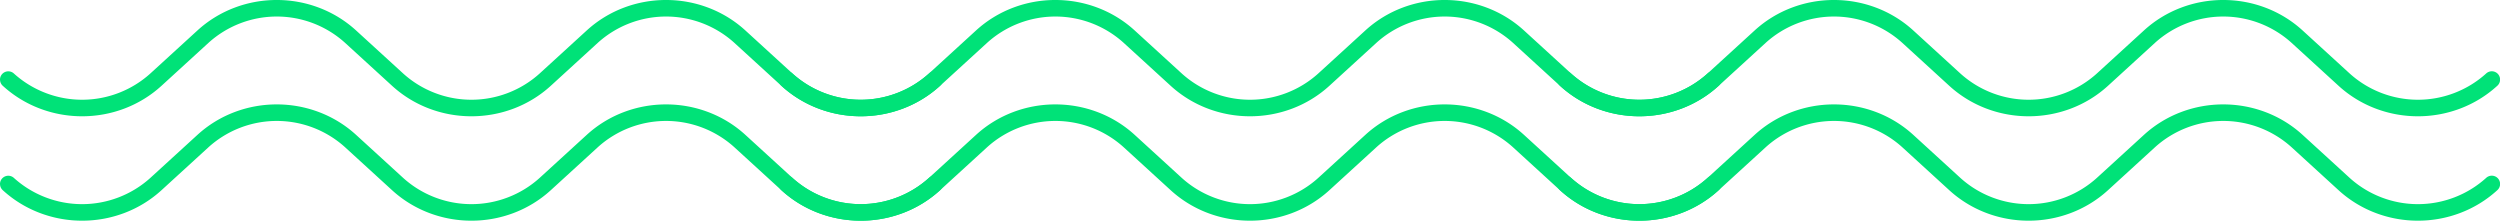
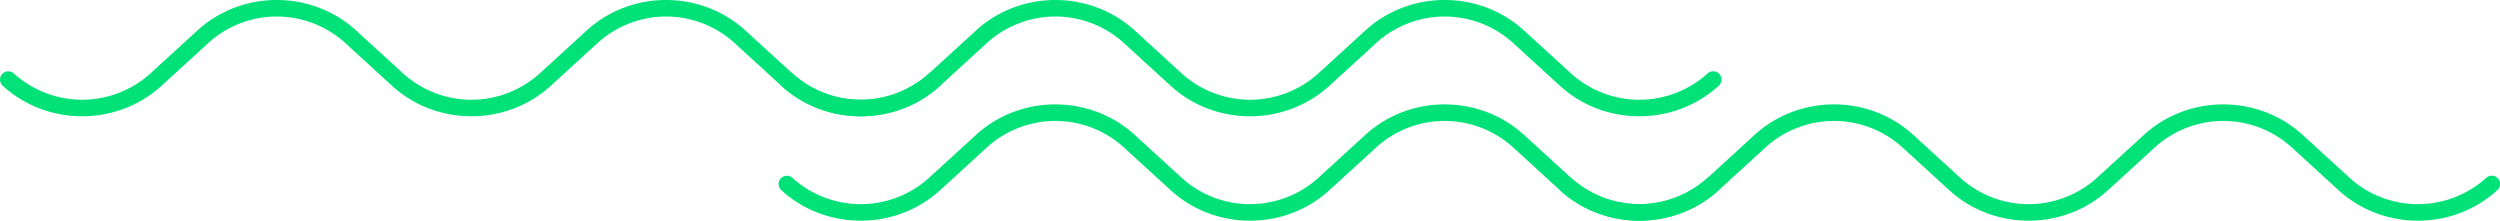
<svg xmlns="http://www.w3.org/2000/svg" width="1525.837" height="134.696" viewBox="0 0 1525.837 134.696">
  <g id="Grupo_199" data-name="Grupo 199" transform="translate(-793 -584.682)">
    <g id="Grupo_136" data-name="Grupo 136" transform="translate(20424.359 24399.131)">
      <path id="Caminho_22" data-name="Caminho 22" d="M48.6,575.421a5.059,5.059,0,0,1-3.737-8.473,62.159,62.159,0,0,0,0-83.279l-26.228-28.7c-24.852-27.173-24.852-69.747,0-96.926l26.228-28.7a62.159,62.159,0,0,0,0-83.279l-26.228-28.7c-24.852-27.173-24.852-69.753,0-96.926l26.228-28.7a62.159,62.159,0,0,0,0-83.279,5.062,5.062,0,1,1,7.475-6.827c24.839,27.18,24.839,69.753,0,96.926l-26.235,28.7a62.136,62.136,0,0,0,0,83.272l26.235,28.7c24.839,27.173,24.839,69.747,0,96.926l-26.235,28.7a62.136,62.136,0,0,0,0,83.272l26.235,28.7c24.839,27.173,24.839,69.753,0,96.926a5.06,5.06,0,0,1-3.737,1.646" transform="translate(-19055.938 -23814.449) rotate(90)" fill="#00e278" />
      <path id="Caminho_1127" data-name="Caminho 1127" d="M48.6,575.421a5.059,5.059,0,0,1-3.737-8.473,62.159,62.159,0,0,0,0-83.279l-26.228-28.7c-24.852-27.173-24.852-69.747,0-96.926l26.228-28.7a62.159,62.159,0,0,0,0-83.279l-26.228-28.7c-24.852-27.173-24.852-69.753,0-96.926l26.228-28.7a62.159,62.159,0,0,0,0-83.279,5.062,5.062,0,1,1,7.475-6.827c24.839,27.18,24.839,69.753,0,96.926l-26.235,28.7a62.136,62.136,0,0,0,0,83.272l26.235,28.7c24.839,27.173,24.839,69.747,0,96.926l-26.235,28.7a62.136,62.136,0,0,0,0,83.272l26.235,28.7c24.839,27.173,24.839,69.753,0,96.926a5.06,5.06,0,0,1-3.737,1.646" transform="translate(-18580.729 -23814.449) rotate(90)" fill="#00e278" />
-       <path id="Caminho_1128" data-name="Caminho 1128" d="M48.6,575.421a5.059,5.059,0,0,1-3.737-8.473,62.159,62.159,0,0,0,0-83.279l-26.228-28.7c-24.852-27.173-24.852-69.747,0-96.926l26.228-28.7a62.159,62.159,0,0,0,0-83.279l-26.228-28.7c-24.852-27.173-24.852-69.753,0-96.926l26.228-28.7a62.159,62.159,0,0,0,0-83.279,5.062,5.062,0,1,1,7.475-6.827c24.839,27.18,24.839,69.753,0,96.926l-26.235,28.7a62.136,62.136,0,0,0,0,83.272l26.235,28.7c24.839,27.173,24.839,69.747,0,96.926l-26.235,28.7a62.136,62.136,0,0,0,0,83.272l26.235,28.7c24.839,27.173,24.839,69.753,0,96.926a5.06,5.06,0,0,1-3.737,1.646" transform="translate(-18105.521 -23814.449) rotate(90)" fill="#00e278" />
    </g>
    <g id="Grupo_137" data-name="Grupo 137" transform="translate(20424.359 24462.855)">
-       <path id="Caminho_22-2" data-name="Caminho 22" d="M48.6,575.421a5.059,5.059,0,0,1-3.737-8.473,62.159,62.159,0,0,0,0-83.279l-26.228-28.7c-24.852-27.173-24.852-69.747,0-96.926l26.228-28.7a62.159,62.159,0,0,0,0-83.279l-26.228-28.7c-24.852-27.173-24.852-69.753,0-96.926l26.228-28.7a62.159,62.159,0,0,0,0-83.279,5.062,5.062,0,1,1,7.475-6.827c24.839,27.18,24.839,69.753,0,96.926l-26.235,28.7a62.136,62.136,0,0,0,0,83.272l26.235,28.7c24.839,27.173,24.839,69.747,0,96.926l-26.235,28.7a62.136,62.136,0,0,0,0,83.272l26.235,28.7c24.839,27.173,24.839,69.753,0,96.926a5.06,5.06,0,0,1-3.737,1.646" transform="translate(-19055.938 -23814.449) rotate(90)" fill="#00e278" />
      <path id="Caminho_1127-2" data-name="Caminho 1127" d="M48.6,575.421a5.059,5.059,0,0,1-3.737-8.473,62.159,62.159,0,0,0,0-83.279l-26.228-28.7c-24.852-27.173-24.852-69.747,0-96.926l26.228-28.7a62.159,62.159,0,0,0,0-83.279l-26.228-28.7c-24.852-27.173-24.852-69.753,0-96.926l26.228-28.7a62.159,62.159,0,0,0,0-83.279,5.062,5.062,0,1,1,7.475-6.827c24.839,27.18,24.839,69.753,0,96.926l-26.235,28.7a62.136,62.136,0,0,0,0,83.272l26.235,28.7c24.839,27.173,24.839,69.747,0,96.926l-26.235,28.7a62.136,62.136,0,0,0,0,83.272l26.235,28.7c24.839,27.173,24.839,69.753,0,96.926a5.06,5.06,0,0,1-3.737,1.646" transform="translate(-18580.729 -23814.449) rotate(90)" fill="#00e278" />
      <path id="Caminho_1128-2" data-name="Caminho 1128" d="M48.6,575.421a5.059,5.059,0,0,1-3.737-8.473,62.159,62.159,0,0,0,0-83.279l-26.228-28.7c-24.852-27.173-24.852-69.747,0-96.926l26.228-28.7a62.159,62.159,0,0,0,0-83.279l-26.228-28.7c-24.852-27.173-24.852-69.753,0-96.926l26.228-28.7a62.159,62.159,0,0,0,0-83.279,5.062,5.062,0,1,1,7.475-6.827c24.839,27.18,24.839,69.753,0,96.926l-26.235,28.7a62.136,62.136,0,0,0,0,83.272l26.235,28.7c24.839,27.173,24.839,69.747,0,96.926l-26.235,28.7a62.136,62.136,0,0,0,0,83.272l26.235,28.7c24.839,27.173,24.839,69.753,0,96.926a5.06,5.06,0,0,1-3.737,1.646" transform="translate(-18105.521 -23814.449) rotate(90)" fill="#00e278" />
    </g>
  </g>
</svg>